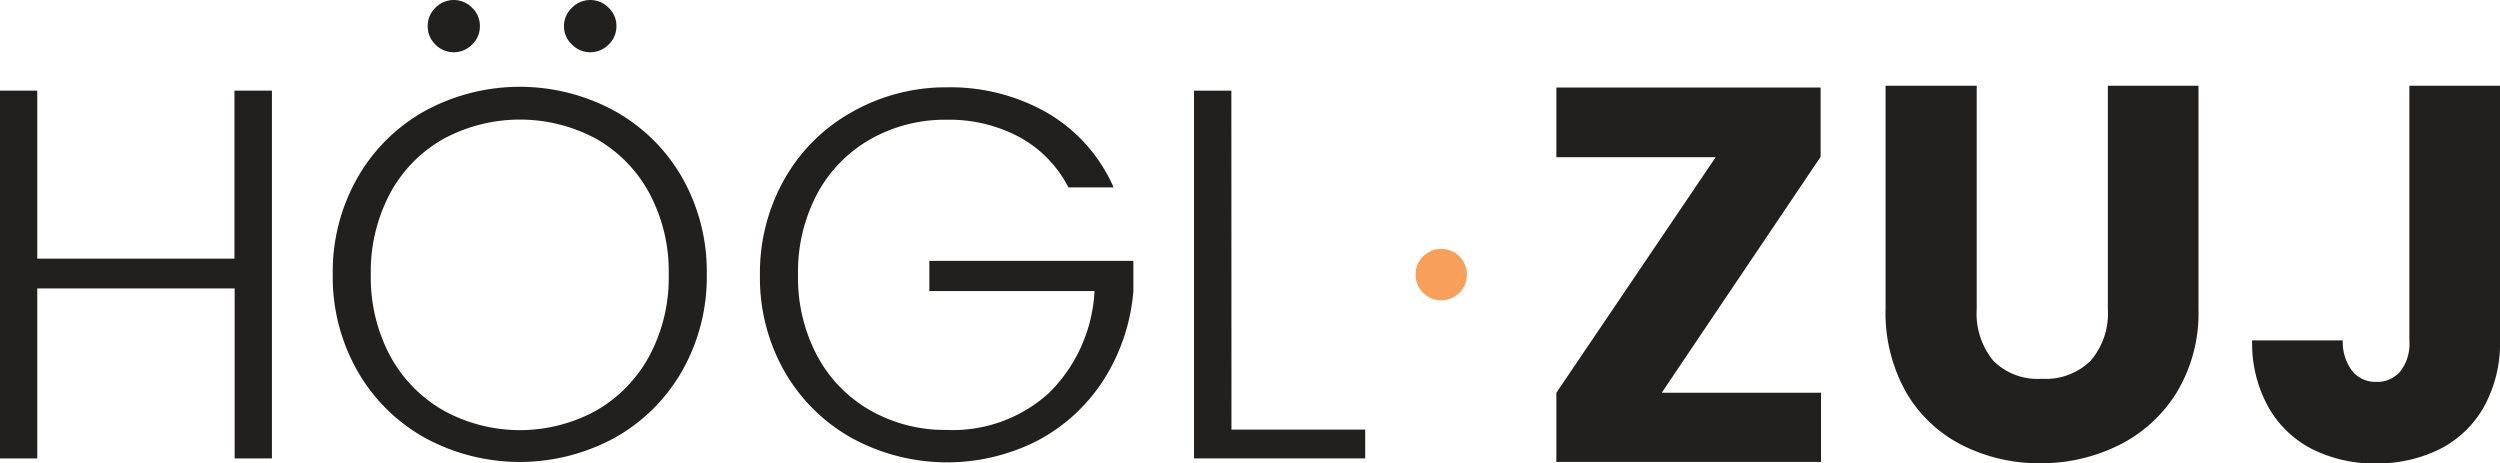
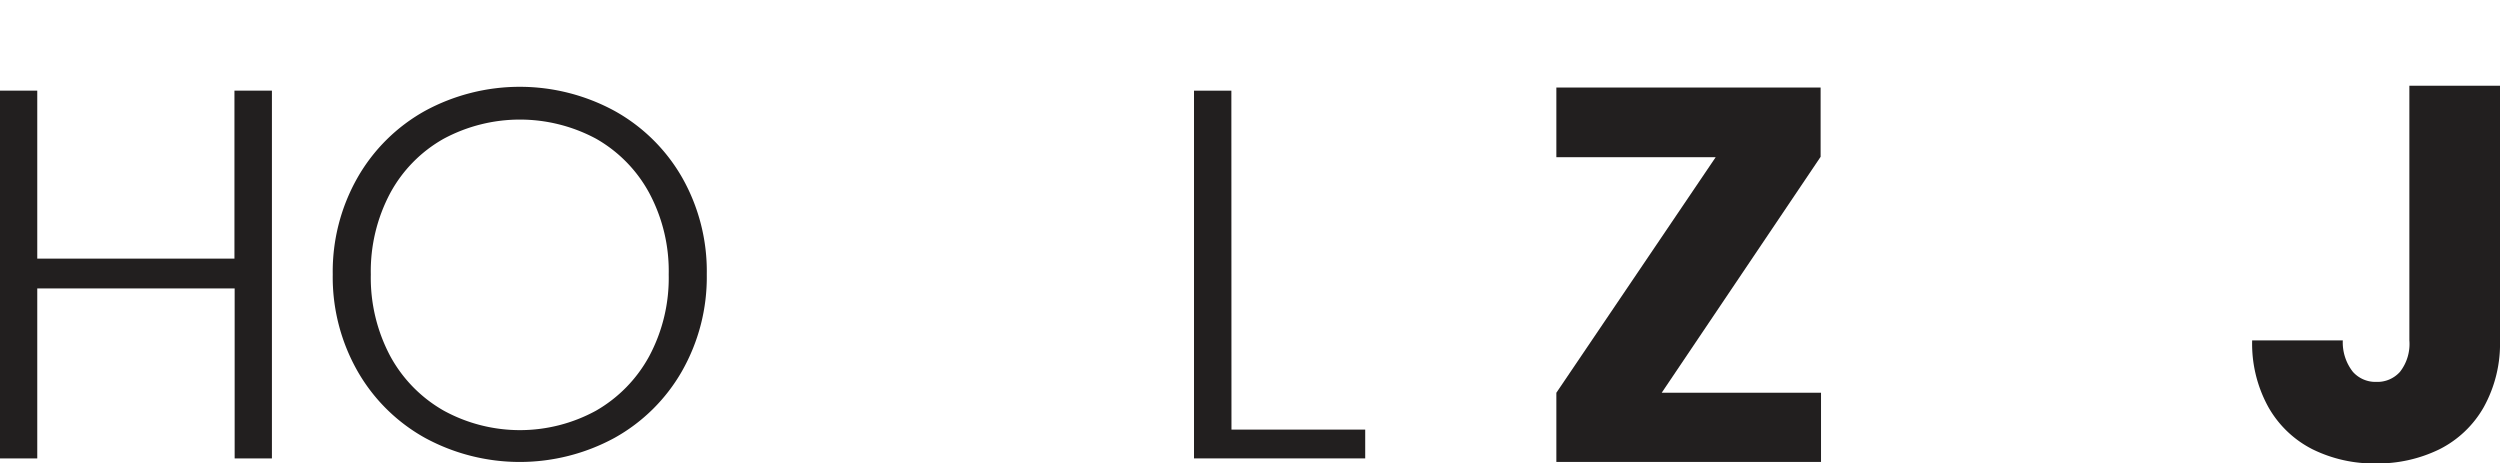
<svg xmlns="http://www.w3.org/2000/svg" viewBox="0 0 248.24 46.02">
  <defs>
    <style>.cls-1{fill:#221f1f;}.cls-2{fill:#f8a059;}</style>
  </defs>
  <g id="Layer_2" data-name="Layer 2">
    <g id="Layer_1-2" data-name="Layer 1">
      <path class="cls-1" d="M27,9V45.52h-3.7V28.64H3.7V45.52H0V9H3.7V25.68H23.28V9Z" />
      <path class="cls-1" d="M67.75,17.66A17.5,17.5,0,0,0,61,11a19.71,19.71,0,0,0-18.78,0,17.5,17.5,0,0,0-6.72,6.64,18.85,18.85,0,0,0-2.46,9.6,18.86,18.86,0,0,0,2.46,9.61,17.5,17.5,0,0,0,6.72,6.64,19.71,19.71,0,0,0,18.78,0,17.5,17.5,0,0,0,6.72-6.64,18.86,18.86,0,0,0,2.46-9.61A18.85,18.85,0,0,0,67.75,17.66Zm-3.28,17.7a13.86,13.86,0,0,1-5.29,5.42,15.75,15.75,0,0,1-15.11,0,13.8,13.8,0,0,1-5.32-5.42,16.56,16.56,0,0,1-1.93-8.1,16.52,16.52,0,0,1,1.93-8.09,13.62,13.62,0,0,1,5.32-5.4,16,16,0,0,1,15.11,0,13.68,13.68,0,0,1,5.29,5.4,16.41,16.41,0,0,1,1.93,8.09A16.45,16.45,0,0,1,64.47,35.36Z" />
-       <path class="cls-1" d="M43.23.77a2.55,2.55,0,0,1,3.65,0,2.46,2.46,0,0,1,.77,1.82,2.46,2.46,0,0,1-.77,1.83,2.55,2.55,0,0,1-3.65,0,2.49,2.49,0,0,1-.76-1.83A2.49,2.49,0,0,1,43.23.77Z" />
-       <path class="cls-1" d="M56.79.77a2.55,2.55,0,0,1,3.65,0,2.5,2.5,0,0,1,.77,1.82,2.5,2.5,0,0,1-.77,1.83,2.55,2.55,0,0,1-3.65,0A2.49,2.49,0,0,1,56,2.59,2.49,2.49,0,0,1,56.79.77Z" />
-       <path class="cls-1" d="M104,11.21a16,16,0,0,1,6.58,7.4h-4.49a11.79,11.79,0,0,0-4.87-5A14.76,14.76,0,0,0,94,11.89a15,15,0,0,0-7.53,1.91,13.67,13.67,0,0,0-5.3,5.39,16.56,16.56,0,0,0-1.93,8.1,16.49,16.49,0,0,0,1.93,8.09,13.63,13.63,0,0,0,5.3,5.4A15,15,0,0,0,94,42.69,14.17,14.17,0,0,0,104.18,39a15.27,15.27,0,0,0,4.5-10.1H92.28v-3h20.26v3a19.29,19.29,0,0,1-3,8.89,17.5,17.5,0,0,1-6.59,6,19.77,19.77,0,0,1-18.31-.26,17.56,17.56,0,0,1-6.72-6.61,18.75,18.75,0,0,1-2.46-9.58,18.85,18.85,0,0,1,2.46-9.6,17.43,17.43,0,0,1,6.72-6.64A18.89,18.89,0,0,1,94,8.67,19.42,19.42,0,0,1,104,11.21Z" />
      <path class="cls-1" d="M122.28,42.66h13.28v2.86h-17V9h3.71Z" />
      <path class="cls-1" d="M165,39h15.82v6.87H154.54V39l15.82-23.39H154.54V8.69h26.24v6.88Z" />
-       <path class="cls-1" d="M196.28,8.51V30.68a7.37,7.37,0,0,0,1.64,5.13,6.19,6.19,0,0,0,4.82,1.8,6.35,6.35,0,0,0,4.86-1.8,7.2,7.2,0,0,0,1.7-5.13V8.51h9V30.68a15.2,15.2,0,0,1-2.22,8.38,14.11,14.11,0,0,1-5.82,5.21A17.37,17.37,0,0,1,202.58,46a16.92,16.92,0,0,1-7.65-1.75,13.46,13.46,0,0,1-5.61-5.21,16,16,0,0,1-2.09-8.38V8.51Z" />
      <path class="cls-1" d="M248.24,8.51V33.8a13,13,0,0,1-1.62,6.64,10.45,10.45,0,0,1-4.41,4.18,14,14,0,0,1-6.3,1.4,13.77,13.77,0,0,1-6.27-1.4,10.46,10.46,0,0,1-4.39-4.18,13,13,0,0,1-1.62-6.64h9a4.73,4.73,0,0,0,1,3.12,3,3,0,0,0,2.33,1,3,3,0,0,0,2.35-1,4.48,4.48,0,0,0,.93-3.12V8.51Z" />
-       <path class="cls-2" d="M141.33,25.44a2.55,2.55,0,1,1-.77,1.82A2.5,2.5,0,0,1,141.33,25.44Z" />
    </g>
  </g>
</svg>